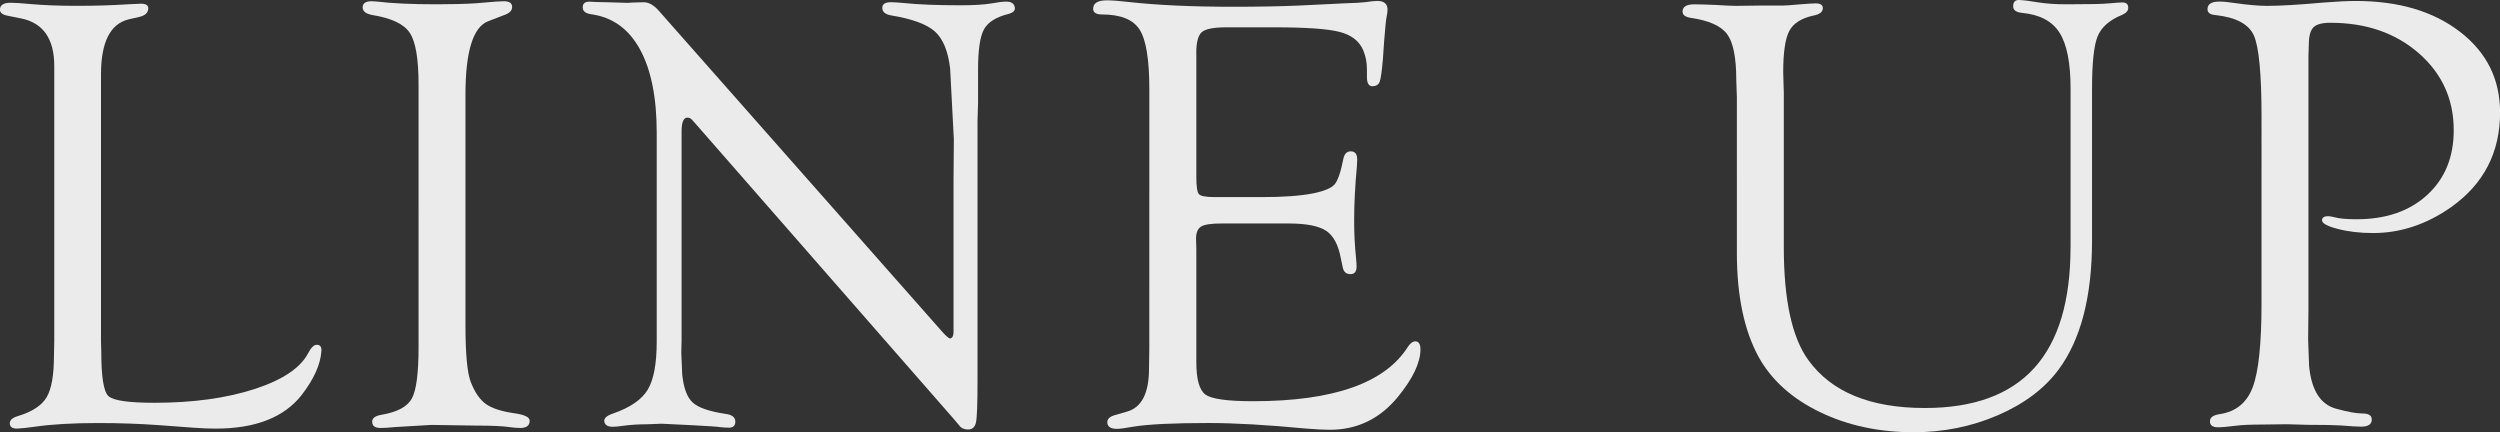
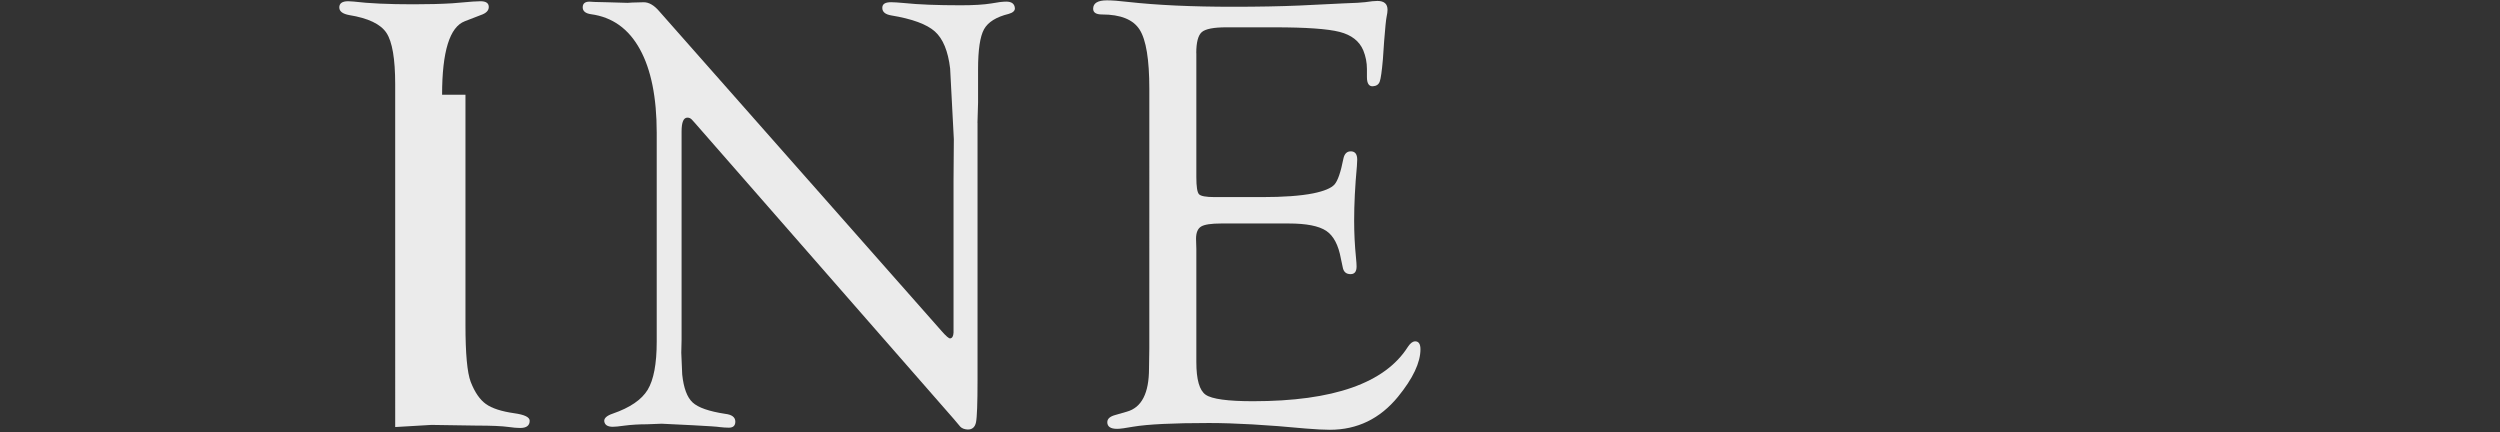
<svg xmlns="http://www.w3.org/2000/svg" id="_レイヤー_2" data-name="レイヤー_2" viewBox="0 0 668.85 115.64">
  <rect x="0" y="0" width="668.85" height="115.64" fill="#333333" stroke="none" />
  <defs>
    <style>
      .cls-1 {
        fill: #ebebeb;
      }
    </style>
  </defs>
  <g id="design">
-     <path class="cls-1" d="M27.02,91.39l.08,2.88c0,6.58.63,10.48,1.89,11.68,1.26,1.21,5.37,1.81,12.34,1.81,10.25,0,19.15-1.22,26.69-3.65,7.54-2.44,12.35-5.65,14.44-9.65.77-1.48,1.53-2.22,2.3-2.22.88,0,1.29.55,1.23,1.64-.22,3.6-2,7.56-5.34,11.87-4.71,5.95-12.36,8.92-22.94,8.92-1.75,0-3.78-.08-6.08-.25l-8.88-.66c-5.21-.38-10.72-.58-16.53-.58-6.74,0-12.39.33-16.94.99-1.92.27-3.45.44-4.6.49-1.37.05-2.06-.43-2.06-1.44,0-.85.74-1.49,2.23-1.92,3.8-1.15,6.35-2.84,7.65-5.06,1.3-2.22,1.94-5.96,1.94-11.23l.08-3.78V17.68c0-7.29-2.96-11.54-8.87-12.75l-3.7-.74c-1.31-.27-1.97-.8-1.97-1.6C0,1.36.93.74,2.79.74c1.25,0,2.98.11,5.16.33,3.72.33,7.9.49,12.54.49,5.03,0,9.59-.14,13.69-.41,2.08-.11,3.25-.16,3.52-.16,1.31,0,1.97.4,1.97,1.2,0,1.18-.79,1.95-2.38,2.33l-2.88.66c-4.93,1.21-7.39,6.12-7.39,14.72v71.49Z" />
-     <path class="cls-1" d="M124.53,25.35v61.58c0,7.68.46,12.76,1.4,15.23,1.09,2.8,2.45,4.77,4.07,5.93,1.61,1.15,4.15,1.98,7.6,2.47,2.74.38,4.11,1.05,4.11,2.01,0,1.29-.85,1.93-2.55,1.93-.82,0-1.86-.09-3.12-.27-1.7-.24-4.6-.37-8.71-.37l-11.91-.18-9.69.57c-1.59.16-2.9.25-3.94.25-1.48,0-2.22-.56-2.22-1.69,0-.96.85-1.58,2.55-1.85,4.16-.71,6.84-2.15,8.05-4.32,1.2-2.17,1.81-6.73,1.81-13.7V22.54c0-6.8-.78-11.38-2.34-13.74-1.56-2.36-4.89-3.95-9.98-4.77-1.7-.32-2.57-.96-2.63-1.93-.06-1.18.74-1.77,2.38-1.77.44,0,.93.03,1.48.09,4,.49,9.31.73,15.93.73,4.05,0,7.53-.09,10.43-.27l5.5-.46c1.04-.06,1.72-.09,2.05-.09,1.48,0,2.22.51,2.22,1.53,0,.97-.71,1.69-2.14,2.17l-4.27,1.65c-4.05,1.54-6.08,8.1-6.08,19.67Z" />
+     <path class="cls-1" d="M124.53,25.35v61.58c0,7.68.46,12.76,1.4,15.23,1.09,2.8,2.45,4.77,4.07,5.93,1.61,1.15,4.15,1.98,7.6,2.47,2.74.38,4.11,1.05,4.11,2.01,0,1.29-.85,1.93-2.55,1.93-.82,0-1.86-.09-3.12-.27-1.7-.24-4.6-.37-8.71-.37l-11.91-.18-9.69.57V22.54c0-6.8-.78-11.38-2.34-13.74-1.56-2.36-4.89-3.95-9.98-4.77-1.7-.32-2.57-.96-2.63-1.93-.06-1.18.74-1.77,2.38-1.77.44,0,.93.03,1.48.09,4,.49,9.31.73,15.93.73,4.05,0,7.53-.09,10.43-.27l5.5-.46c1.04-.06,1.72-.09,2.05-.09,1.48,0,2.22.51,2.22,1.53,0,.97-.71,1.69-2.14,2.17l-4.27,1.65c-4.05,1.54-6.08,8.1-6.08,19.67Z" />
    <path class="cls-1" d="M261.53,32.86v68.83c0,6.19-.14,9.95-.41,11.29-.28,1.34-1.04,1.98-2.3,1.93-.82-.06-1.45-.3-1.89-.74l-1.81-2.14-69.24-79.17-.82-.9c-.33-.33-.71-.49-1.15-.49-1.04,0-1.56,1.23-1.56,3.7v55.74l-.08,3.45.25,5.84c.38,3.62,1.31,6.11,2.79,7.48,1.48,1.37,4.38,2.38,8.71,3.04,1.81.21,2.71.91,2.71,2.09,0,1.07-.58,1.61-1.72,1.61-.77,0-1.59-.06-2.46-.16-.6-.11-2.99-.27-7.15-.49l-8.38-.41-3.94.15c-2.14,0-4.16.12-6.08.37-1.42.2-2.44.3-3.04.3-1.42,0-2.19-.51-2.3-1.52-.05-.8.71-1.47,2.3-2.01,4.6-1.59,7.71-3.71,9.32-6.37,1.61-2.66,2.42-6.95,2.42-12.86v-55.89c0-9.48-1.51-16.95-4.52-22.4-3.01-5.45-7.36-8.56-13.06-9.33-1.48-.21-2.22-.83-2.22-1.84s.6-1.52,1.81-1.52c.27,0,.71.03,1.31.08l3.37.08,5.5.16,1.31-.08c1.31-.05,2.33-.08,3.04-.08,1.37,0,2.74.79,4.11,2.38l75.56,85.58c1.2,1.37,1.97,2.03,2.3,1.97.55-.05.85-.58.9-1.56v-40.66l.08-11.09-.99-18.89c-.55-4.65-1.9-7.95-4.07-9.9-2.16-1.94-6.07-3.38-11.7-4.31-1.59-.27-2.38-.94-2.38-2.01s.79-1.52,2.38-1.52c.71,0,1.86.08,3.45.22,3.78.4,8.84.6,15.19.6,3.39,0,6.11-.16,8.13-.49,1.75-.33,3.09-.49,4.02-.49,1.42,0,2.19.57,2.3,1.72.05.71-.49,1.23-1.64,1.56-3.34.82-5.54,2.19-6.61,4.11-1.07,1.92-1.6,5.5-1.6,10.76v8.87l-.16,5.42Z" />
    <path class="cls-1" d="M320.07,14.24v33.14c0,2.53.23,4.05.7,4.57.46.52,1.88.78,4.23.78h12.65c5.75,0,10.29-.33,13.63-.99,2.96-.6,4.87-1.4,5.75-2.38.88-.99,1.67-3.29,2.38-6.9.28-1.37.98-2.02,2.1-1.97,1.06.06,1.6.79,1.6,2.21,0,.38-.03.98-.09,1.8-.49,5.3-.73,10.13-.73,14.5,0,3.33.16,6.64.49,9.91.11,1.09.16,1.88.16,2.38,0,1.37-.53,2.05-1.6,2.05-1.18,0-1.88-.6-2.1-1.81l-.49-2.3c-.66-3.67-1.97-6.16-3.93-7.47-1.97-1.31-5.3-1.97-10-1.97h-18.11c-2.68,0-4.47.27-5.37.82-.9.55-1.35,1.65-1.35,3.29l.08,2.71v30.28c0,4.66.83,7.57,2.5,8.72,1.67,1.15,5.89,1.73,12.67,1.73,21.49,0,35.29-4.85,41.42-14.54.62-.93,1.23-1.42,1.85-1.48,1.01-.05,1.52.65,1.52,2.13,0,3.55-2,7.78-6,12.69-4.82,5.89-10.9,8.84-18.23,8.84-1.59,0-3.72-.11-6.41-.33-10.46-.99-19.11-1.48-25.95-1.48-9.58,0-16.34.33-20.29.99-2.08.38-3.5.57-4.27.57-1.75,0-2.63-.59-2.63-1.77,0-.91.71-1.55,2.13-1.93l3.12-.9c3.94-1.1,5.91-4.94,5.91-11.52l.08-5.35V23.77c0-7.84-.86-13.12-2.59-15.83-1.72-2.71-5.08-4.07-10.06-4.07-1.59,0-2.38-.51-2.38-1.53,0-1.5,1.23-2.25,3.7-2.25,1.37,0,3.2.14,5.5.41,7.83.88,17.25,1.31,28.25,1.31,6.68,0,12.59-.11,17.74-.33l11.66-.57c3.23-.11,5.2-.22,5.91-.33,1.48-.22,2.57-.33,3.29-.33,1.81,0,2.71.79,2.71,2.37,0,.49-.08,1.12-.25,1.88-.16.76-.38,2.95-.66,6.55l-.33,4.83c-.28,3.16-.56,5.14-.84,5.93-.28.79-.89,1.21-1.84,1.27-1.06.06-1.59-.77-1.59-2.46v-2.14c0-1.75-.33-3.42-.98-5.01-1.04-2.46-3.14-4.11-6.31-4.93s-8.99-1.23-17.46-1.23h-12.87c-3.39,0-5.58.43-6.56,1.28s-1.48,2.73-1.48,5.65Z" />
-     <path class="cls-1" d="M553.96,66.15V23.64c0-6.84-.99-11.8-2.96-14.9-1.97-3.09-5.31-4.85-10.02-5.29-1.59-.16-2.38-.75-2.38-1.76,0-1.18.54-1.74,1.64-1.69,1.2.06,2.95.27,5.24.66,2.07.33,4.56.49,7.45.49,6.12,0,9.88-.08,11.3-.25,1.91-.16,3.11-.25,3.6-.25,1.04,0,1.56.48,1.56,1.44,0,.8-.58,1.44-1.72,1.92-3.34,1.37-5.5,3.29-6.49,5.75s-1.48,7.12-1.48,13.96v40.66c0,14.95-2.99,26.45-8.95,34.5-3.78,5.09-9.19,9.16-16.22,12.2-7.04,3.04-14.55,4.56-22.55,4.56-9.31,0-17.69-1.81-25.13-5.42-7.45-3.61-12.89-8.51-16.34-14.7-3.89-7.12-5.83-16.4-5.83-27.84V25.96l-.16-4.68c0-5.86-.81-9.9-2.42-12.11-1.62-2.22-4.86-3.68-9.73-4.39-1.48-.21-2.22-.78-2.22-1.69,0-1.28,1.04-1.93,3.12-1.93,1.37,0,3.26.06,5.67.16,2.52.16,4.35.25,5.5.25l6.32-.08h6.24c.66,0,2.19-.11,4.6-.33,2.03-.16,3.42-.25,4.19-.25,1.26,0,1.89.43,1.89,1.28,0,1.02-.88,1.68-2.63,2-3.18.71-5.3,2.09-6.37,4.15-1.07,2.05-1.6,5.73-1.6,11.04l.16,5.42v41.36c0,14.12,2.19,24.18,6.58,30.2,6.19,8.54,16.58,12.8,31.16,12.8,13.05,0,22.8-3.57,29.27-10.71s9.7-17.9,9.7-32.29Z" />
-     <path class="cls-1" d="M617.6,14.38v68.55l-.08,7.97.25,6.9c.6,6.63,3.07,10.49,7.39,11.59,3.01.82,5.28,1.23,6.82,1.23,1.64,0,2.49.48,2.55,1.44.11,1.39-.85,2.09-2.87,2.09-.93,0-2.77-.11-5.5-.33-1.75-.11-4.6-.16-8.54-.16l-5.83-.16-6.41.08c-3.23,0-5.67.11-7.31.33-2.14.27-3.7.41-4.68.41-1.42,0-2.14-.54-2.14-1.61s.9-1.66,2.71-1.93c4.27-.66,7.19-3.06,8.75-7.22,1.56-4.16,2.34-11.65,2.34-22.49V31.28c0-11.49-.69-18.75-2.05-21.79-1.37-3.04-4.79-4.86-10.27-5.46-1.48-.11-2.19-.67-2.13-1.68.05-1.29,1.12-1.93,3.2-1.93,1.04,0,2.44.14,4.19.41,3.45.49,6.3.74,8.54.74,3.5,0,8.59-.3,15.28-.9,3.45-.27,6.27-.41,8.46-.41,11.44,0,20.74,2.75,27.88,8.25s10.72,12.69,10.72,21.56c0,10.73-4.38,19.19-13.14,25.38-6.57,4.6-13.52,6.9-20.86,6.9-3.45,0-6.61-.37-9.49-1.12s-4.26-1.55-4.15-2.41c.11-.65.63-.98,1.56-.98.44,0,.98.08,1.64.25,1.26.38,3.28.57,6.06.57,7.87,0,14.16-2.17,18.89-6.51,4.73-4.34,7.09-10.11,7.09-17.3,0-8.29-3.11-15.16-9.34-20.6-6.23-5.44-14.12-8.16-23.69-8.16-2.18,0-3.69.41-4.51,1.23-.82.82-1.23,2.38-1.23,4.69l-.08,2.38Z" />
  </g>
</svg>